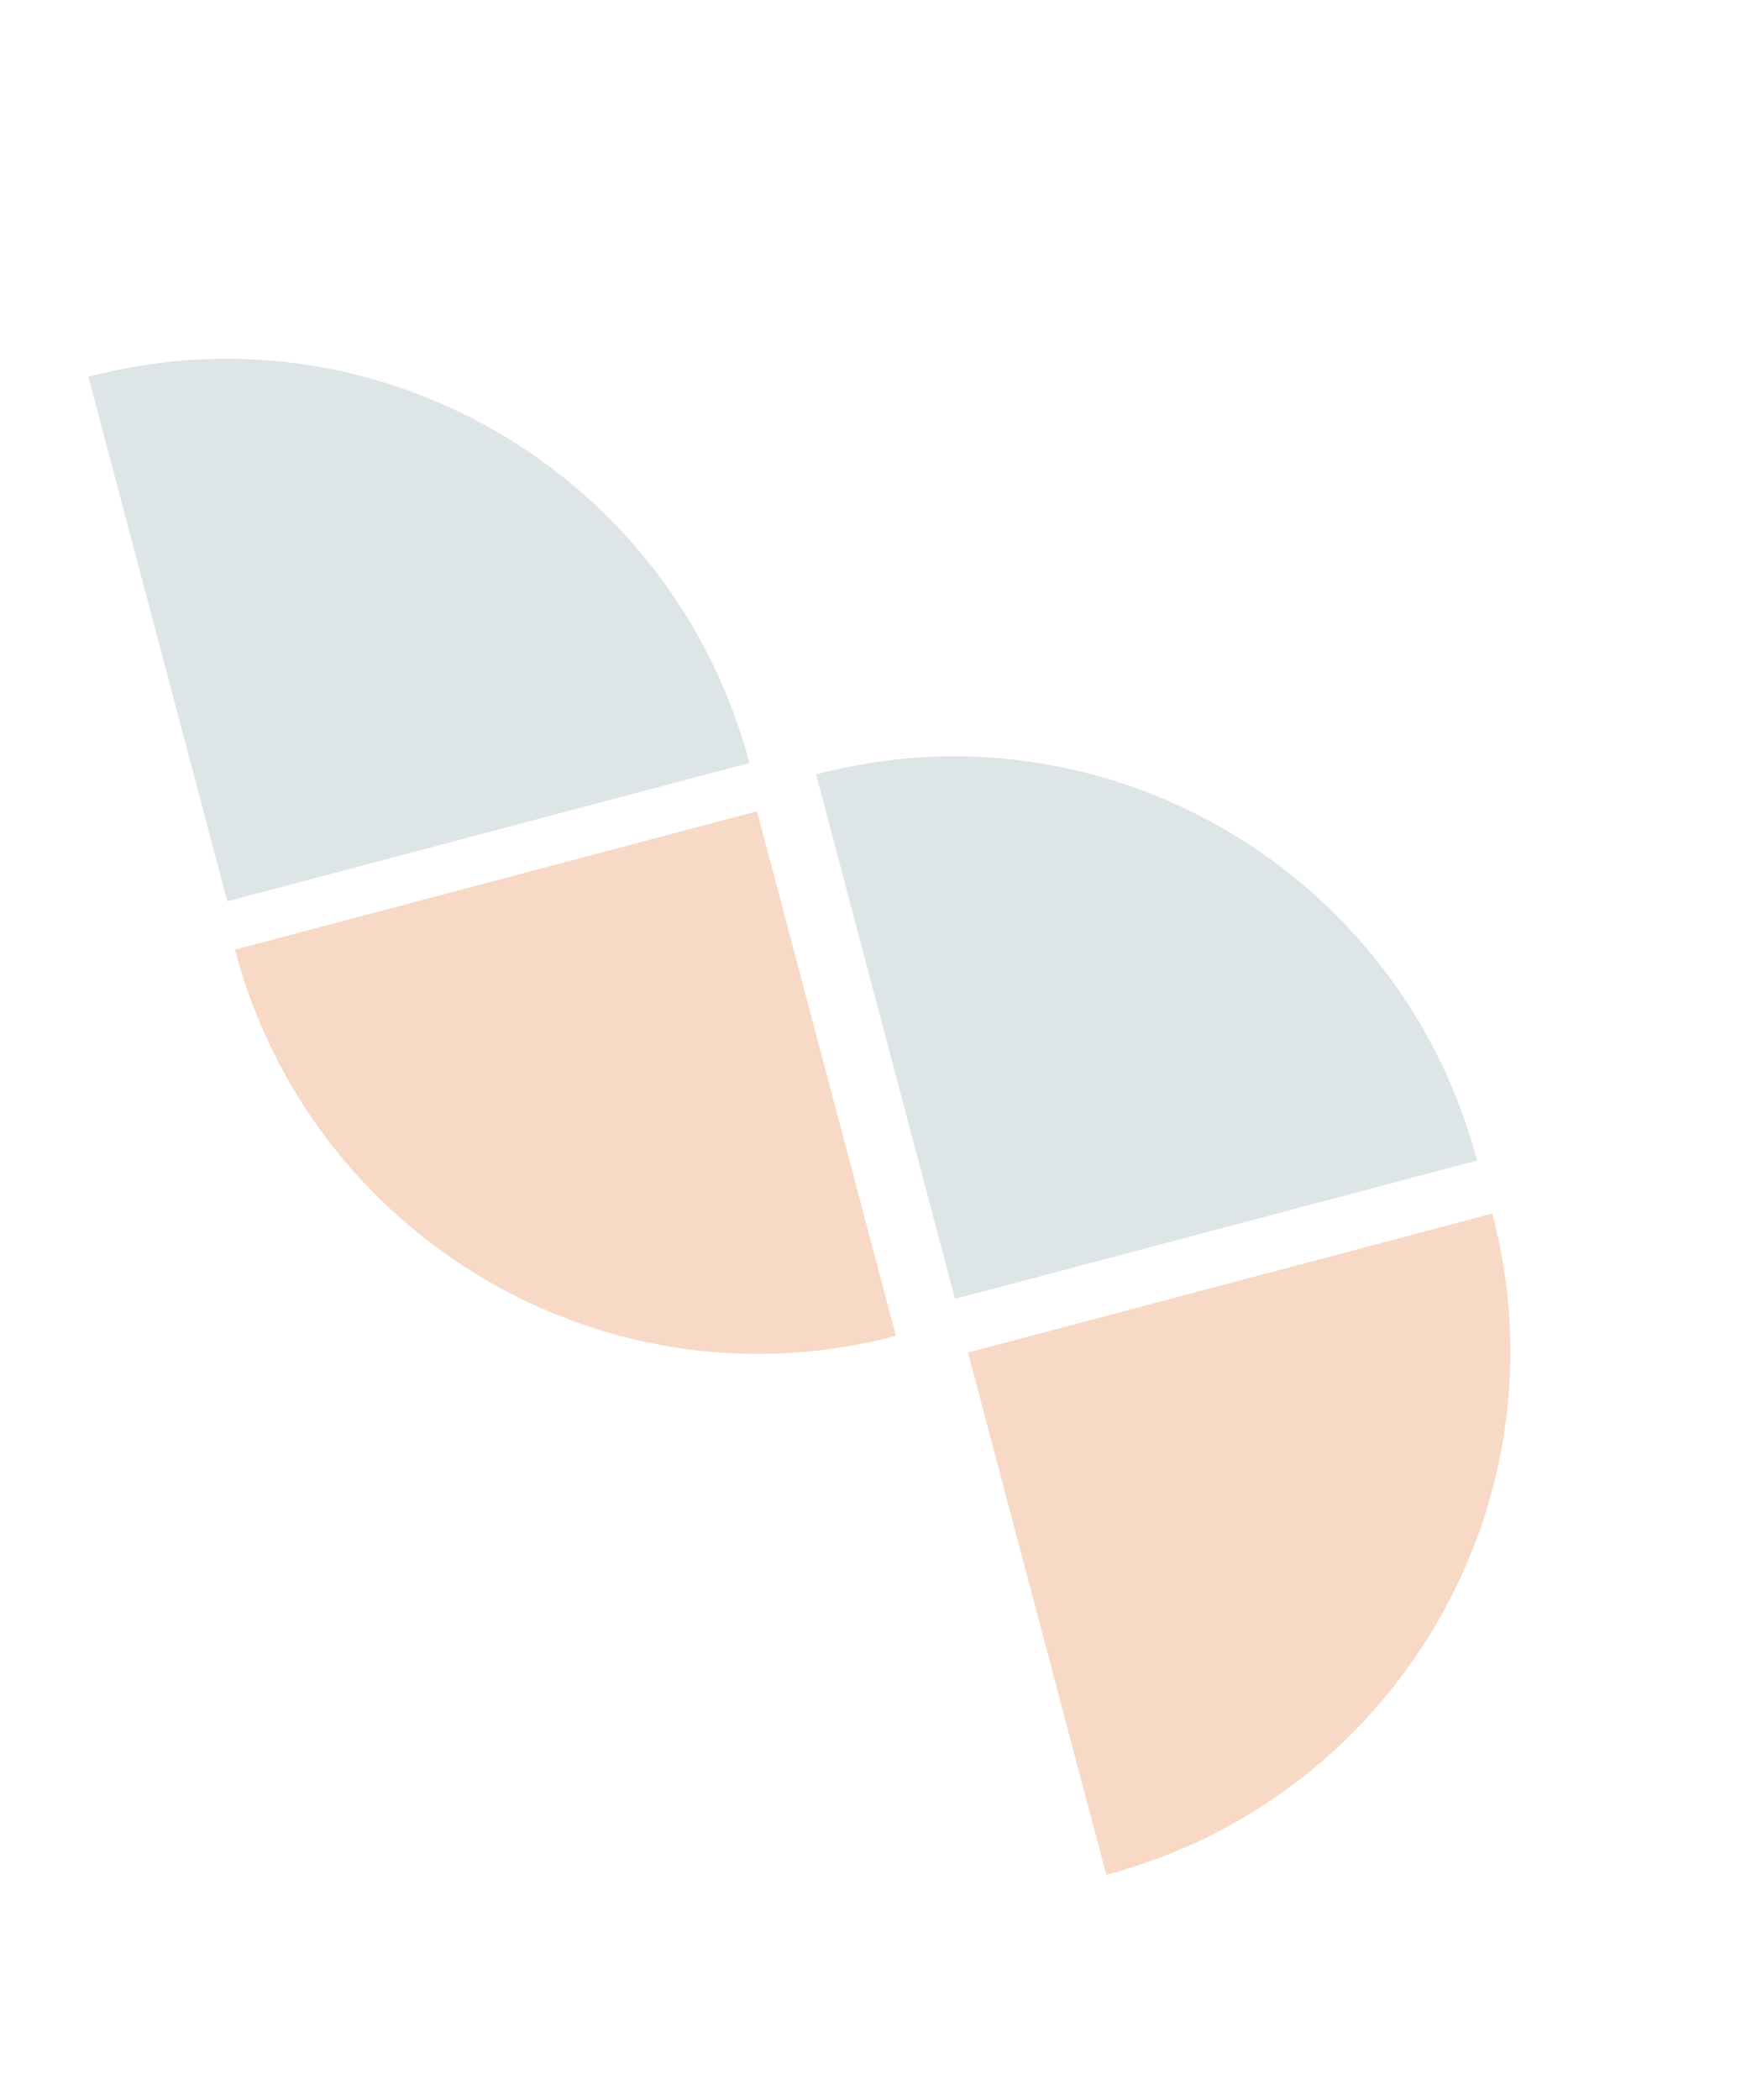
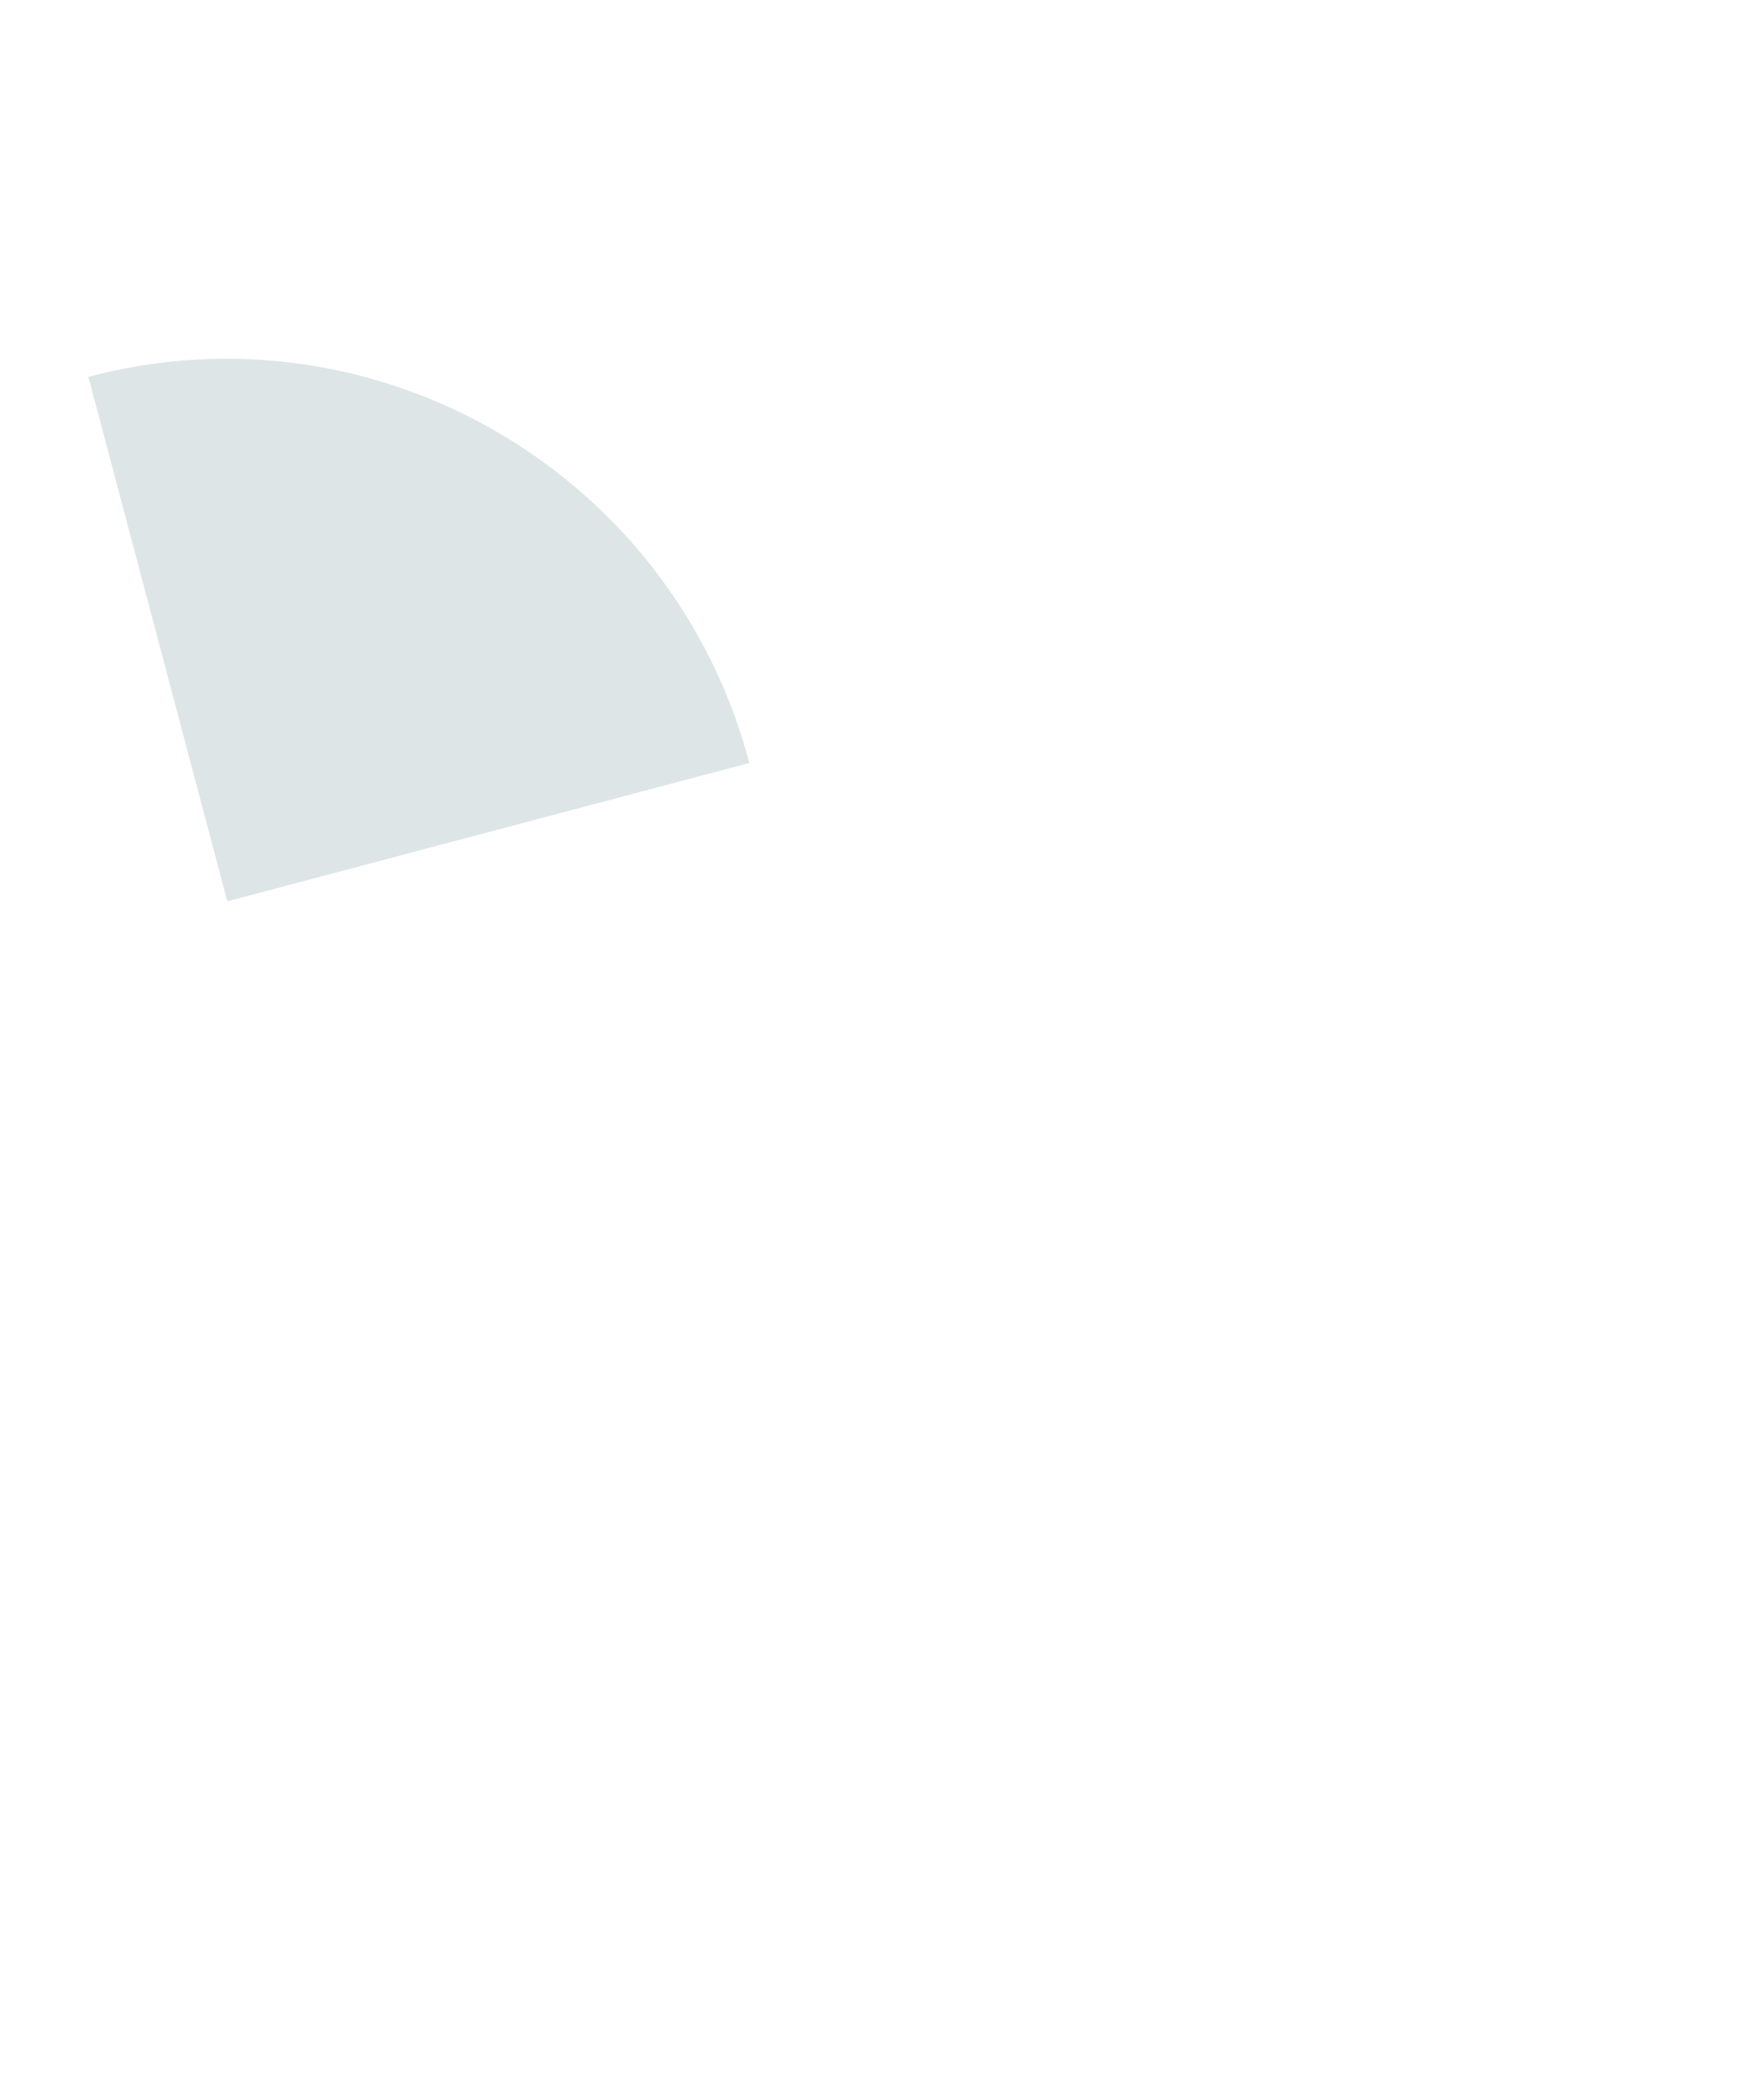
<svg xmlns="http://www.w3.org/2000/svg" width="503" height="601" viewBox="0 0 503 601" fill="none">
-   <path d="M273.398 371.722L233.625 221.61C316.166 199.74 400.889 249.219 422.854 332.122" fill="#003B4C" fill-opacity="0.13" />
  <path d="M65.075 257.95L25.302 107.838C107.843 85.969 192.566 135.448 214.531 218.35" fill="#003B4C" fill-opacity="0.13" />
-   <path d="M277.116 387.079L427.228 347.306C449.097 429.846 399.618 514.569 316.715 536.535" fill="#E47C3C" fill-opacity="0.29" />
-   <path d="M216.713 232.181L256.486 382.293C173.946 404.163 89.222 354.684 67.257 271.781" fill="#E47C3C" fill-opacity="0.29" />
</svg>